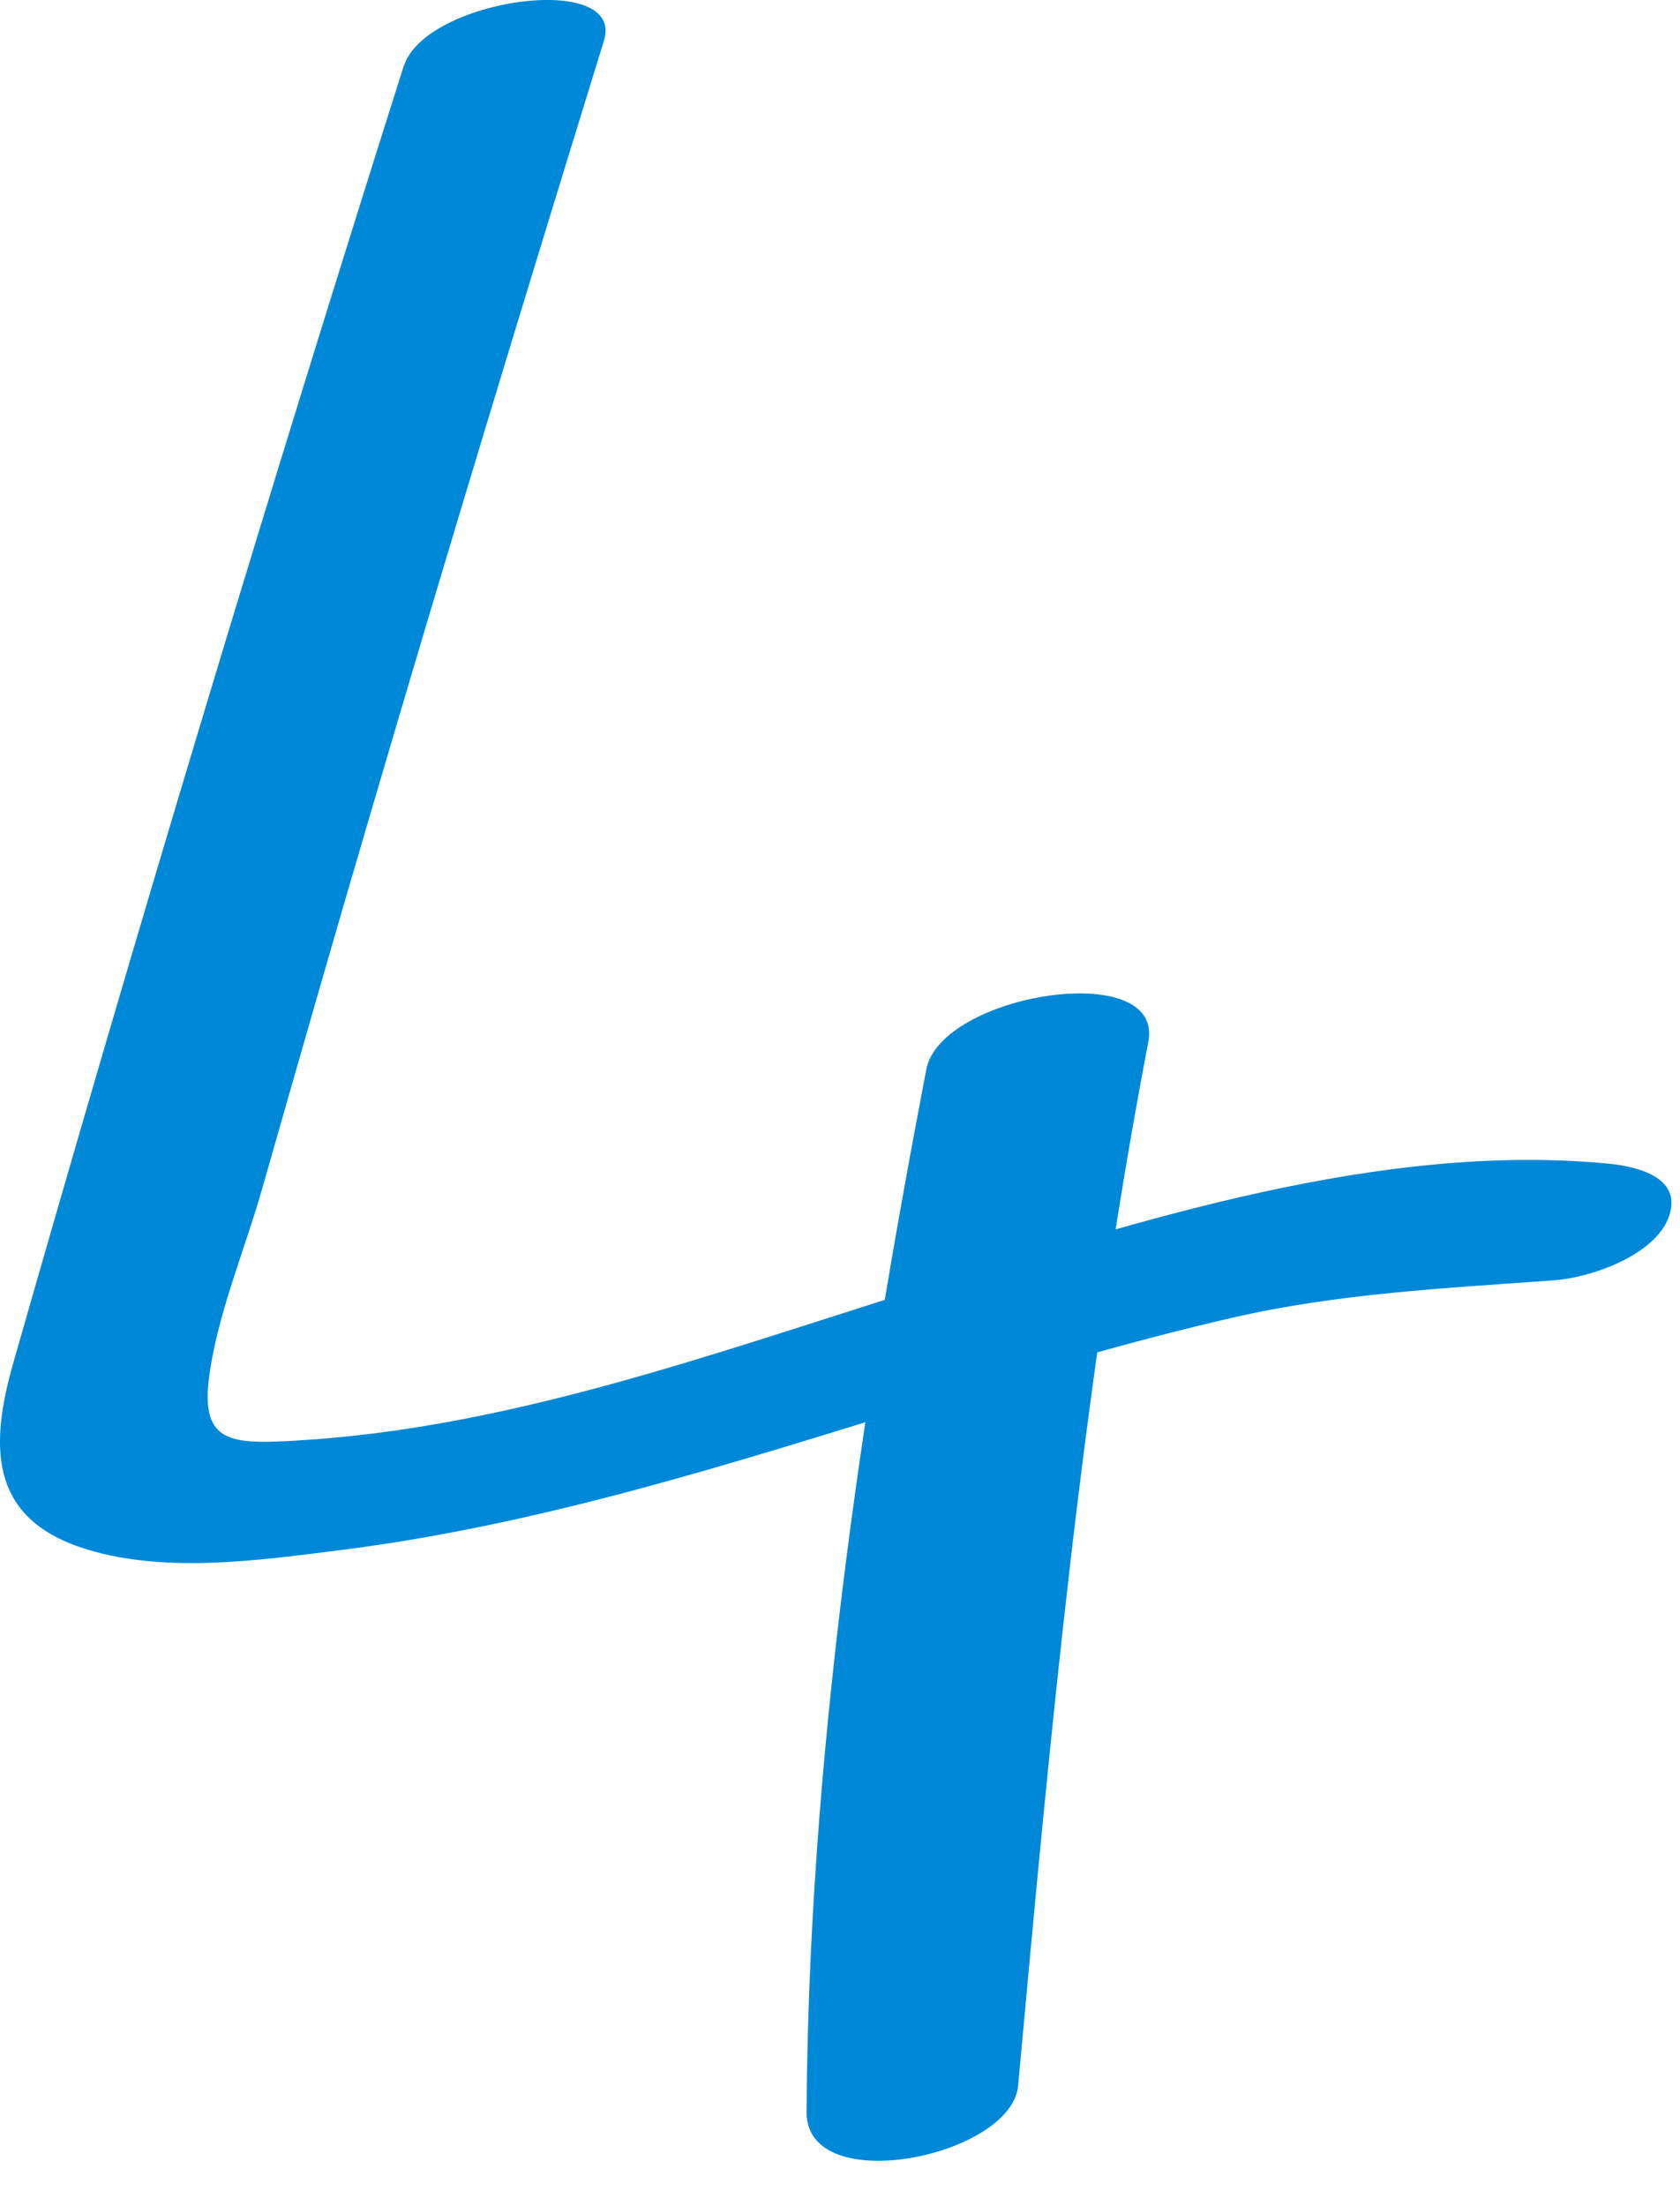
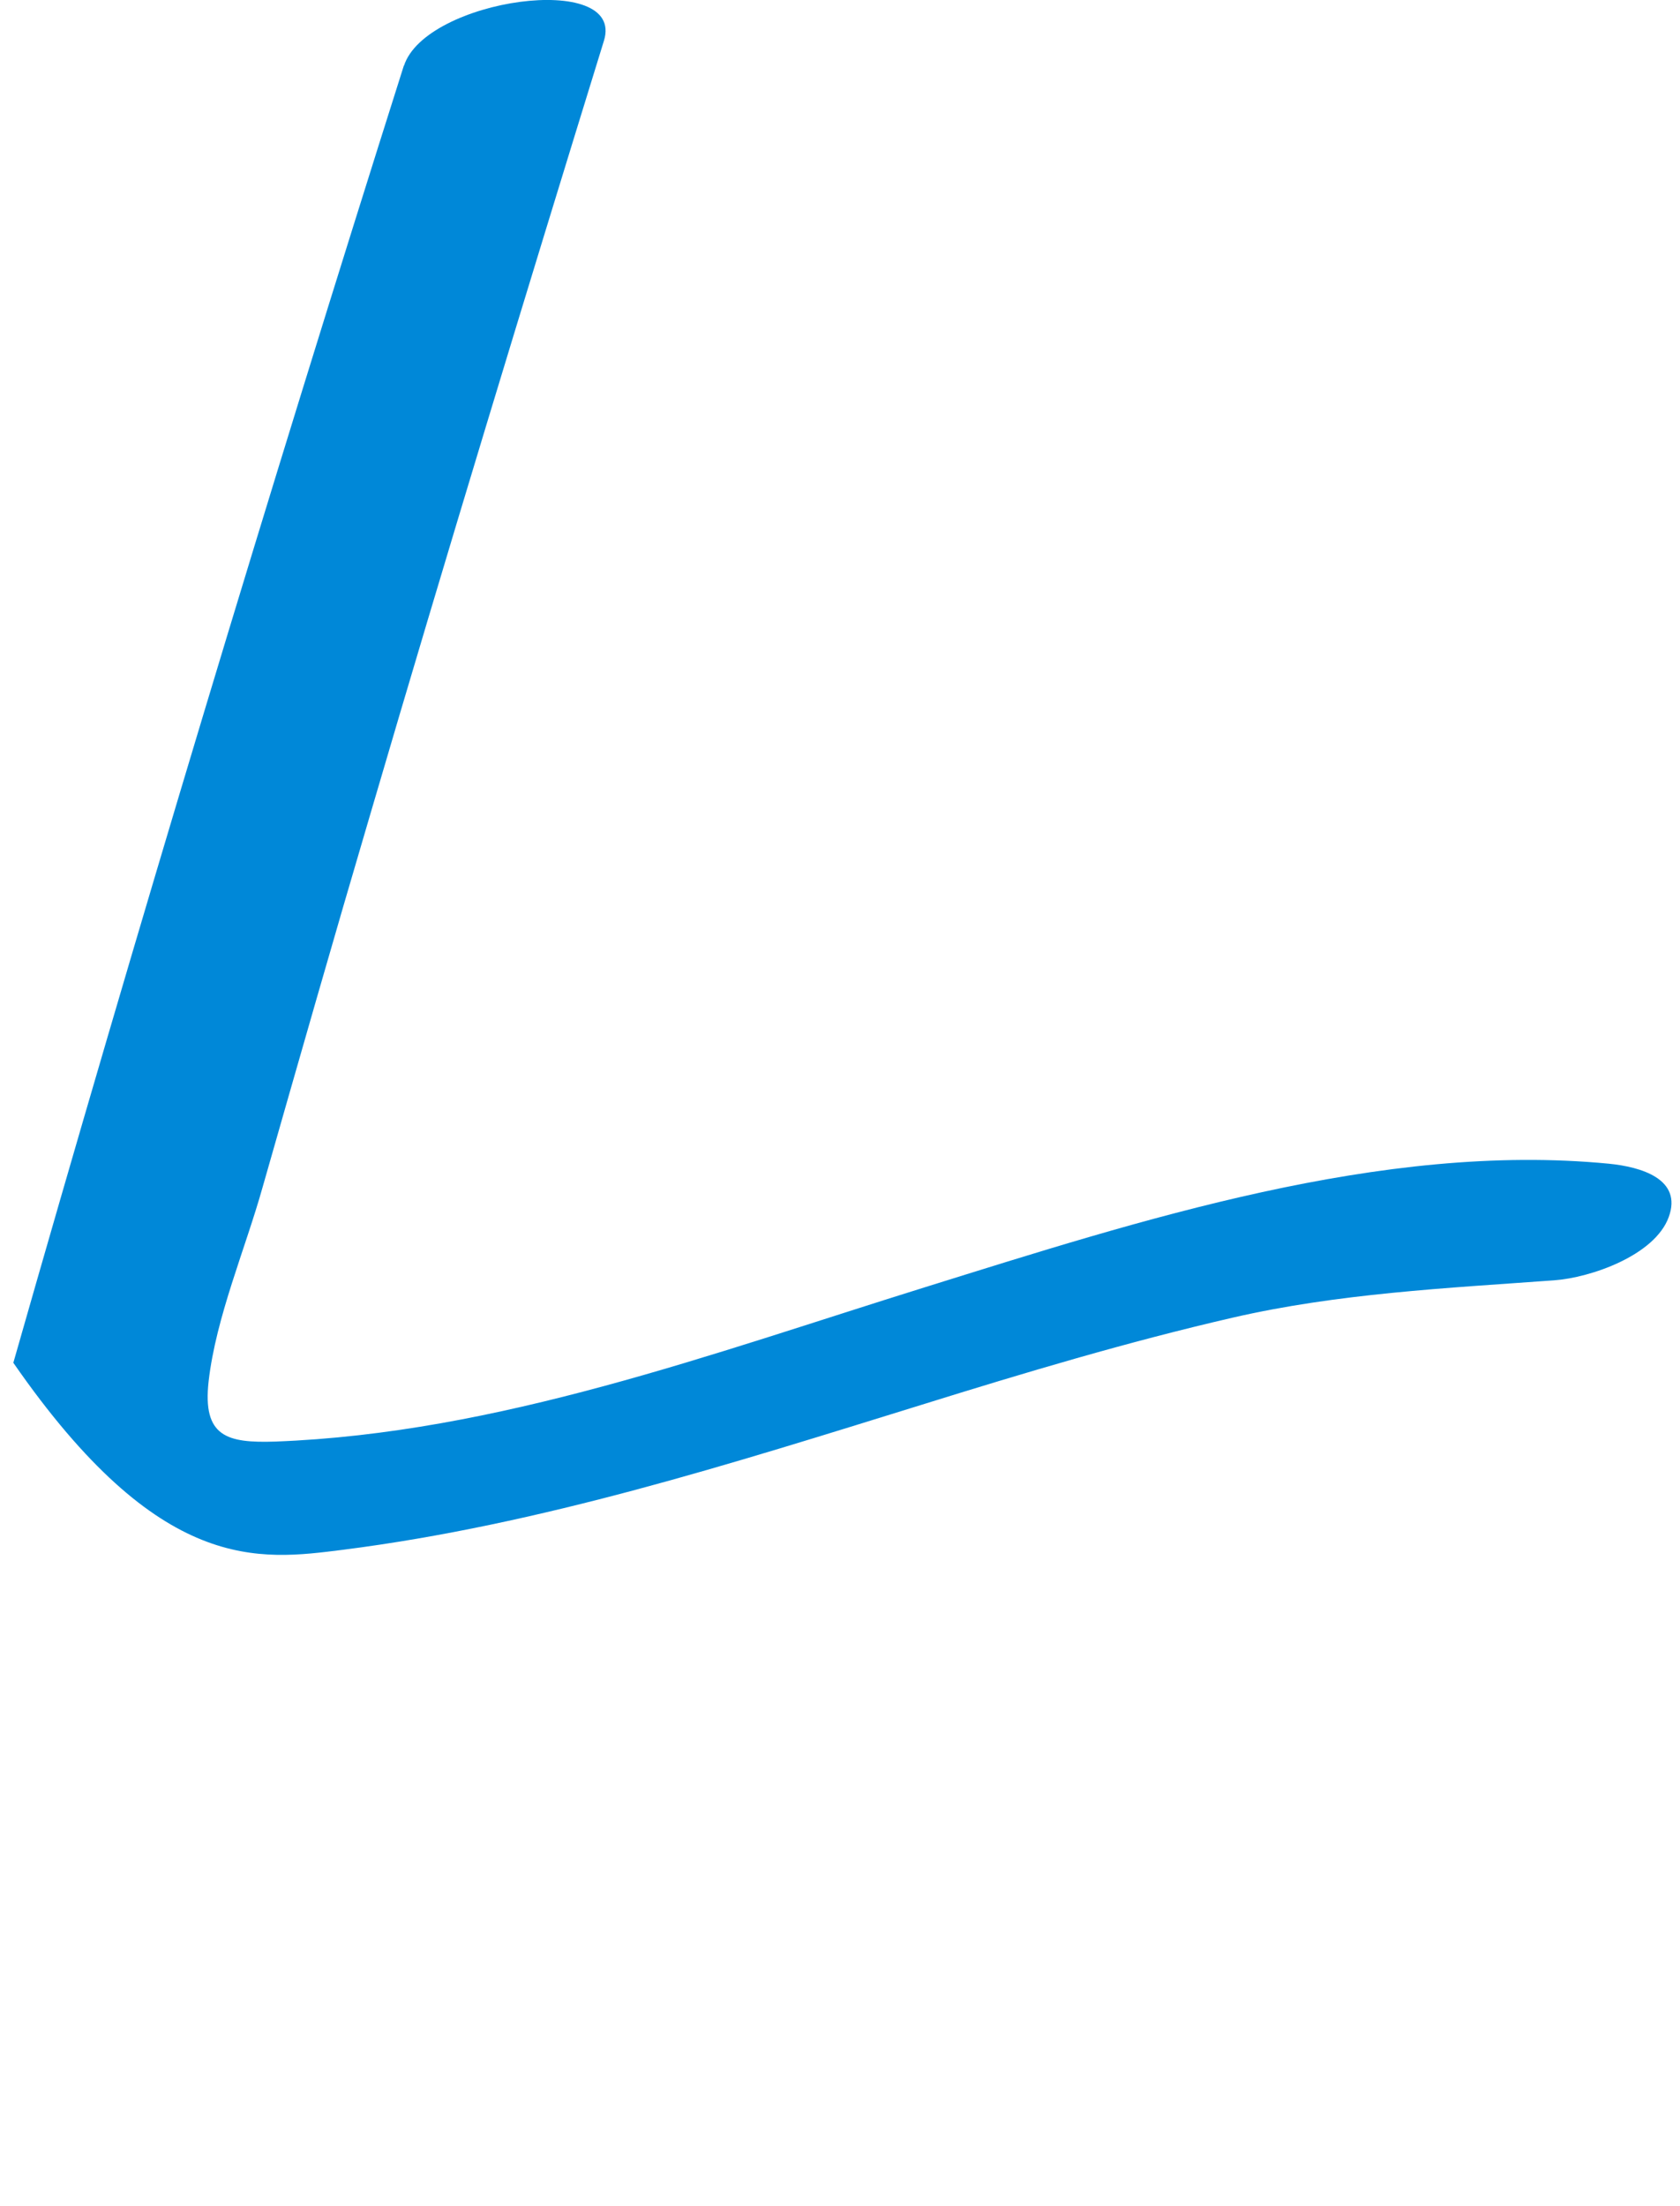
<svg xmlns="http://www.w3.org/2000/svg" width="32" height="42" viewBox="0 0 32 42" fill="none">
-   <path d="M7.694 1.244C5.094 9.444 2.614 17.674 0.254 25.944C-0.186 27.484 -0.216 28.844 1.494 29.444C3.054 29.984 4.934 29.704 6.534 29.504C10.304 29.024 13.934 27.864 17.554 26.744C19.514 26.134 21.484 25.544 23.484 25.084C25.484 24.624 27.534 24.524 29.604 24.374C30.294 24.324 31.514 23.904 31.784 23.174C32.054 22.444 31.254 22.214 30.644 22.154C26.314 21.734 21.704 23.234 17.624 24.504C13.544 25.774 9.484 27.284 5.244 27.444C4.324 27.474 3.854 27.354 3.974 26.294C4.114 25.074 4.674 23.774 5.004 22.594C5.684 20.214 6.364 17.834 7.064 15.464C8.504 10.554 9.994 5.664 11.504 0.774C11.914 -0.556 8.104 -0.026 7.694 1.254V1.244Z" fill="#0088D8" />
-   <path d="M17.643 20.364C16.393 26.875 15.403 33.575 15.363 40.215C15.363 41.864 19.273 41.054 19.393 39.705C20.003 33.035 20.613 26.415 21.873 19.834C22.183 18.235 17.913 18.915 17.643 20.364Z" fill="#0088D8" />
+   <path d="M7.694 1.244C5.094 9.444 2.614 17.674 0.254 25.944C3.054 29.984 4.934 29.704 6.534 29.504C10.304 29.024 13.934 27.864 17.554 26.744C19.514 26.134 21.484 25.544 23.484 25.084C25.484 24.624 27.534 24.524 29.604 24.374C30.294 24.324 31.514 23.904 31.784 23.174C32.054 22.444 31.254 22.214 30.644 22.154C26.314 21.734 21.704 23.234 17.624 24.504C13.544 25.774 9.484 27.284 5.244 27.444C4.324 27.474 3.854 27.354 3.974 26.294C4.114 25.074 4.674 23.774 5.004 22.594C5.684 20.214 6.364 17.834 7.064 15.464C8.504 10.554 9.994 5.664 11.504 0.774C11.914 -0.556 8.104 -0.026 7.694 1.254V1.244Z" fill="#0088D8" />
</svg>